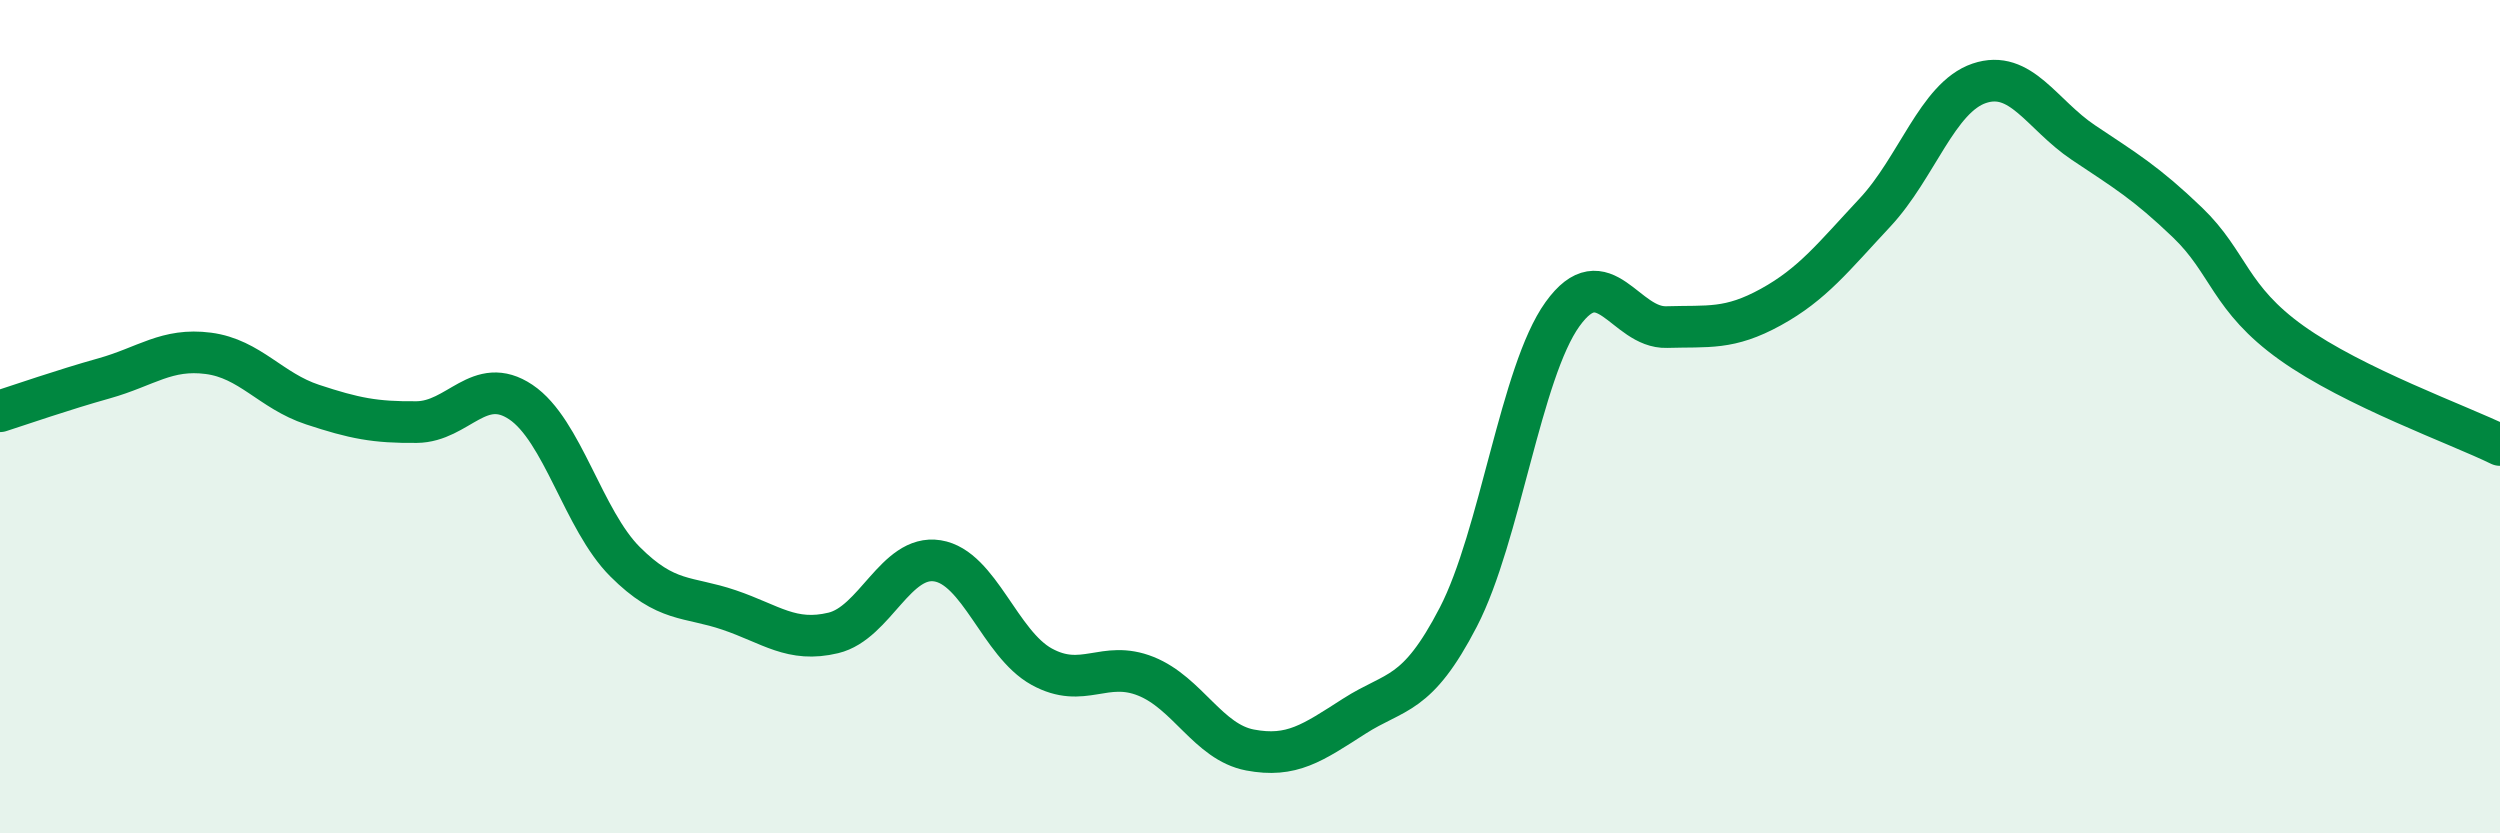
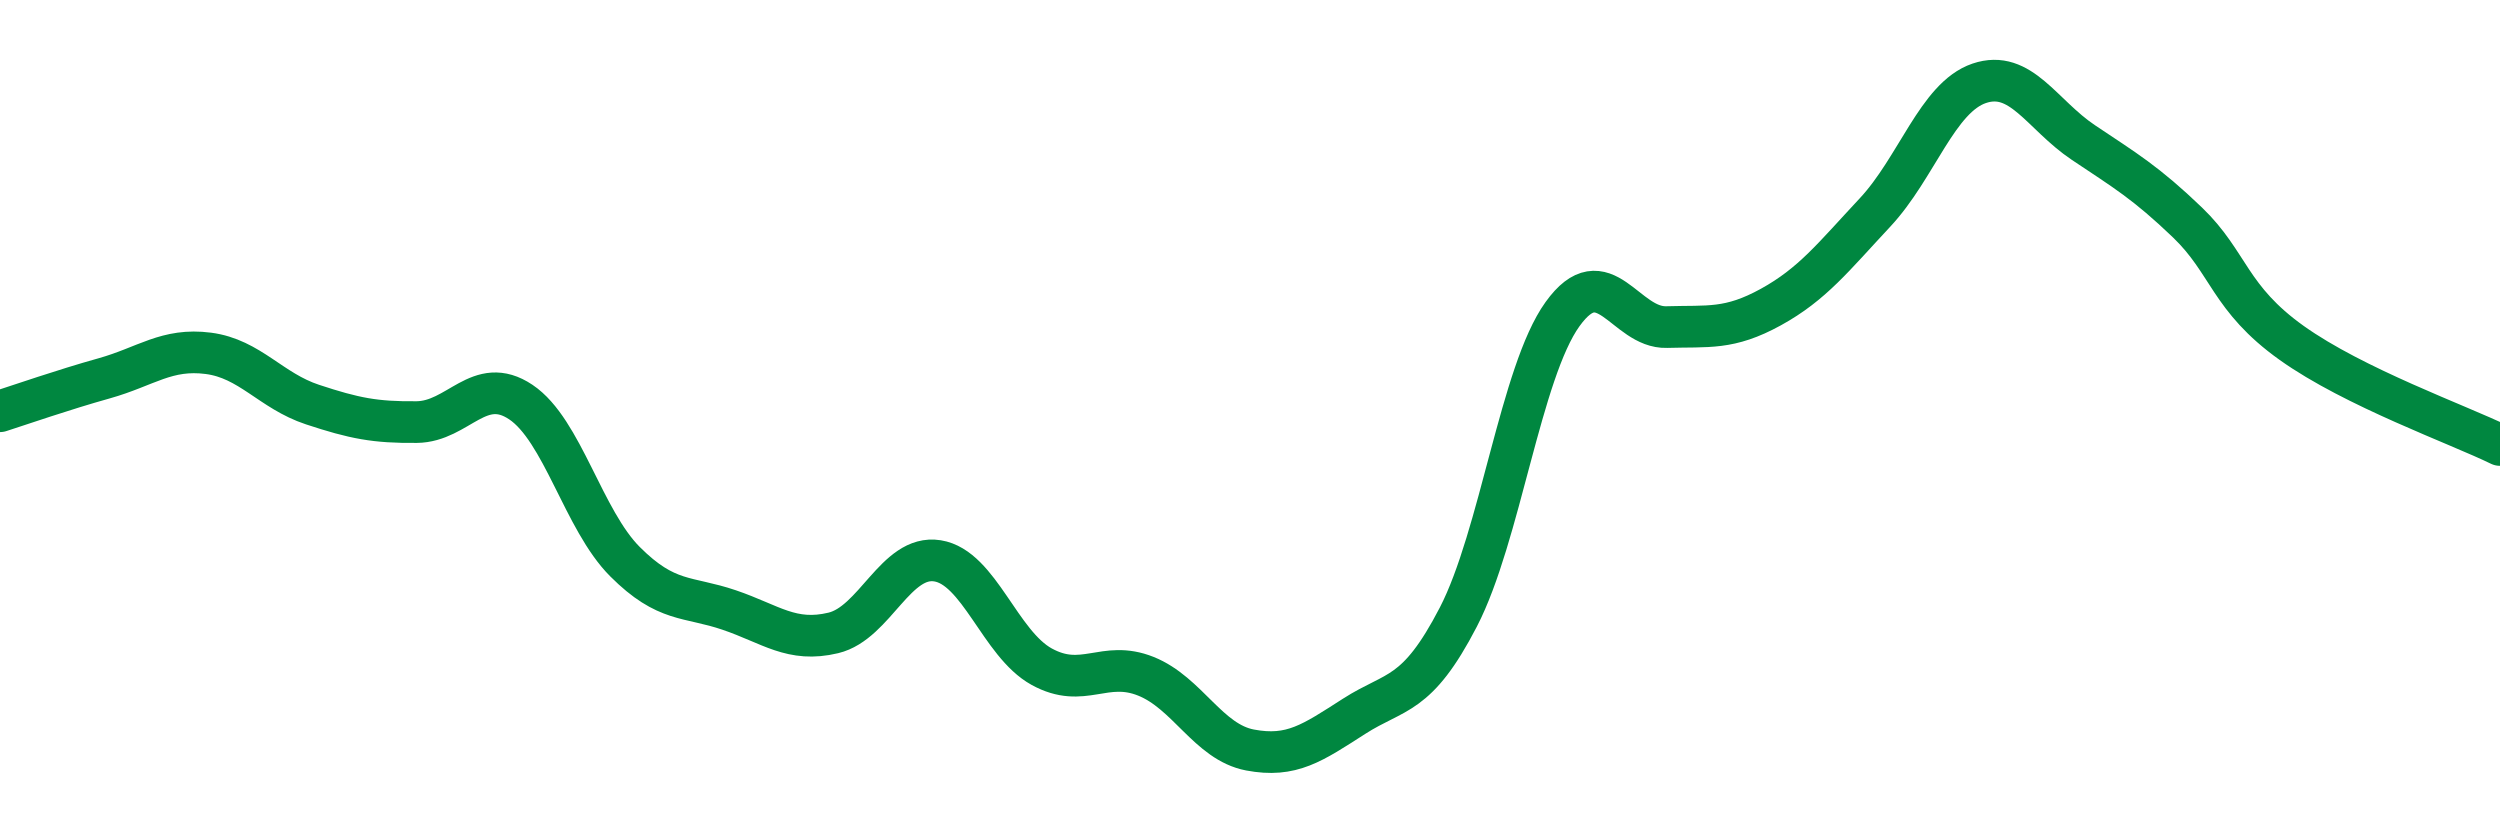
<svg xmlns="http://www.w3.org/2000/svg" width="60" height="20" viewBox="0 0 60 20">
-   <path d="M 0,9.87 C 0.5,9.71 1.5,9.36 2.5,9.08 C 3.5,8.8 4,8.35 5,8.48 C 6,8.61 6.5,9.38 7.5,9.71 C 8.5,10.04 9,10.14 10,10.13 C 11,10.12 11.5,8.98 12.5,9.65 C 13.5,10.32 14,12.48 15,13.48 C 16,14.48 16.5,14.3 17.5,14.64 C 18.5,14.98 19,15.43 20,15.19 C 21,14.95 21.5,13.3 22.5,13.46 C 23.5,13.62 24,15.45 25,16 C 26,16.55 26.5,15.83 27.5,16.23 C 28.5,16.63 29,17.81 30,18 C 31,18.19 31.5,17.83 32.5,17.19 C 33.5,16.55 34,16.74 35,14.81 C 36,12.88 36.5,8.93 37.5,7.54 C 38.5,6.15 39,7.88 40,7.85 C 41,7.82 41.5,7.92 42.5,7.37 C 43.5,6.82 44,6.17 45,5.1 C 46,4.03 46.5,2.34 47.5,2 C 48.5,1.66 49,2.75 50,3.42 C 51,4.09 51.5,4.38 52.5,5.34 C 53.5,6.3 53.5,7.16 55,8.23 C 56.5,9.3 59,10.19 60,10.68L60 20L0 20Z" fill="#008740" opacity="0.1" stroke-linecap="round" stroke-linejoin="round" />
  <path d="M 0,9.87 C 0.5,9.71 1.5,9.36 2.5,9.08 C 3.5,8.8 4,8.35 5,8.48 C 6,8.61 6.5,9.38 7.5,9.71 C 8.5,10.04 9,10.14 10,10.13 C 11,10.12 11.5,8.98 12.5,9.65 C 13.5,10.32 14,12.48 15,13.48 C 16,14.48 16.5,14.3 17.5,14.64 C 18.5,14.98 19,15.43 20,15.19 C 21,14.95 21.5,13.3 22.5,13.46 C 23.5,13.62 24,15.45 25,16 C 26,16.55 26.5,15.83 27.5,16.23 C 28.5,16.63 29,17.81 30,18 C 31,18.19 31.5,17.83 32.5,17.19 C 33.5,16.55 34,16.74 35,14.81 C 36,12.88 36.5,8.93 37.5,7.54 C 38.5,6.15 39,7.88 40,7.85 C 41,7.82 41.5,7.92 42.5,7.37 C 43.5,6.82 44,6.17 45,5.1 C 46,4.03 46.5,2.34 47.5,2 C 48.5,1.66 49,2.75 50,3.42 C 51,4.09 51.5,4.38 52.5,5.34 C 53.5,6.3 53.5,7.16 55,8.23 C 56.5,9.3 59,10.19 60,10.68" stroke="#008740" stroke-width="1" fill="none" stroke-linecap="round" stroke-linejoin="round" />
</svg>